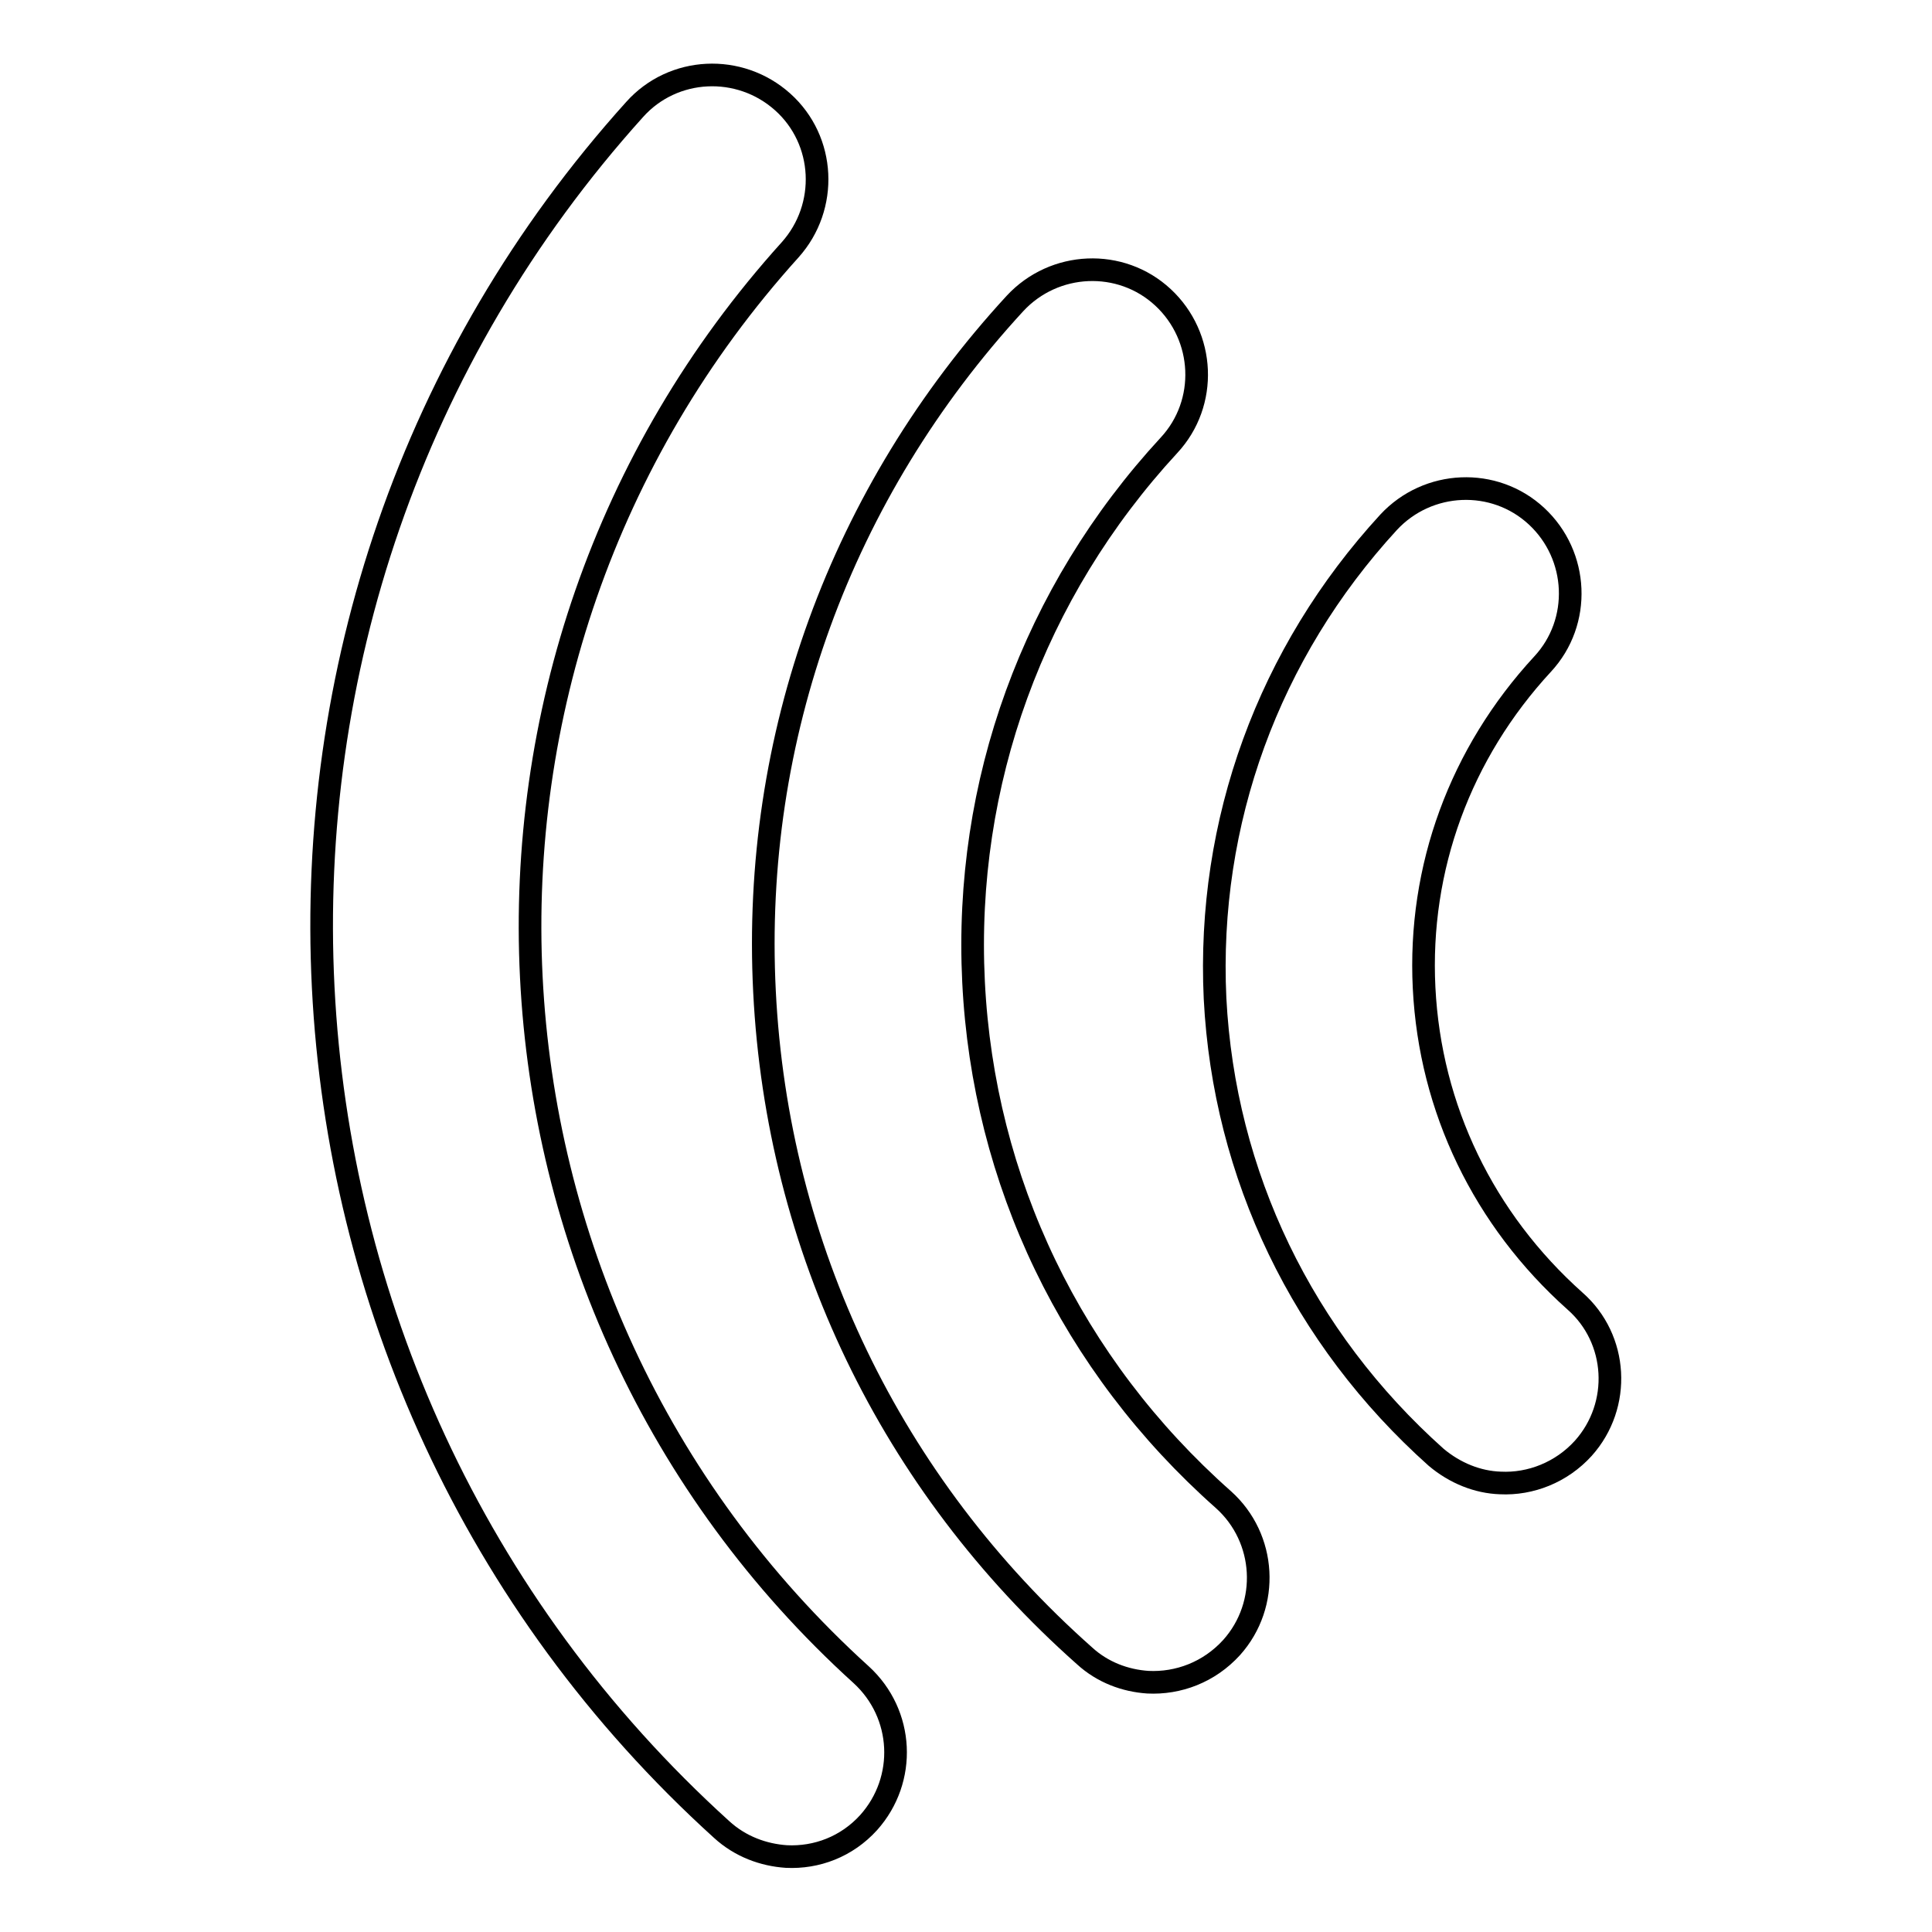
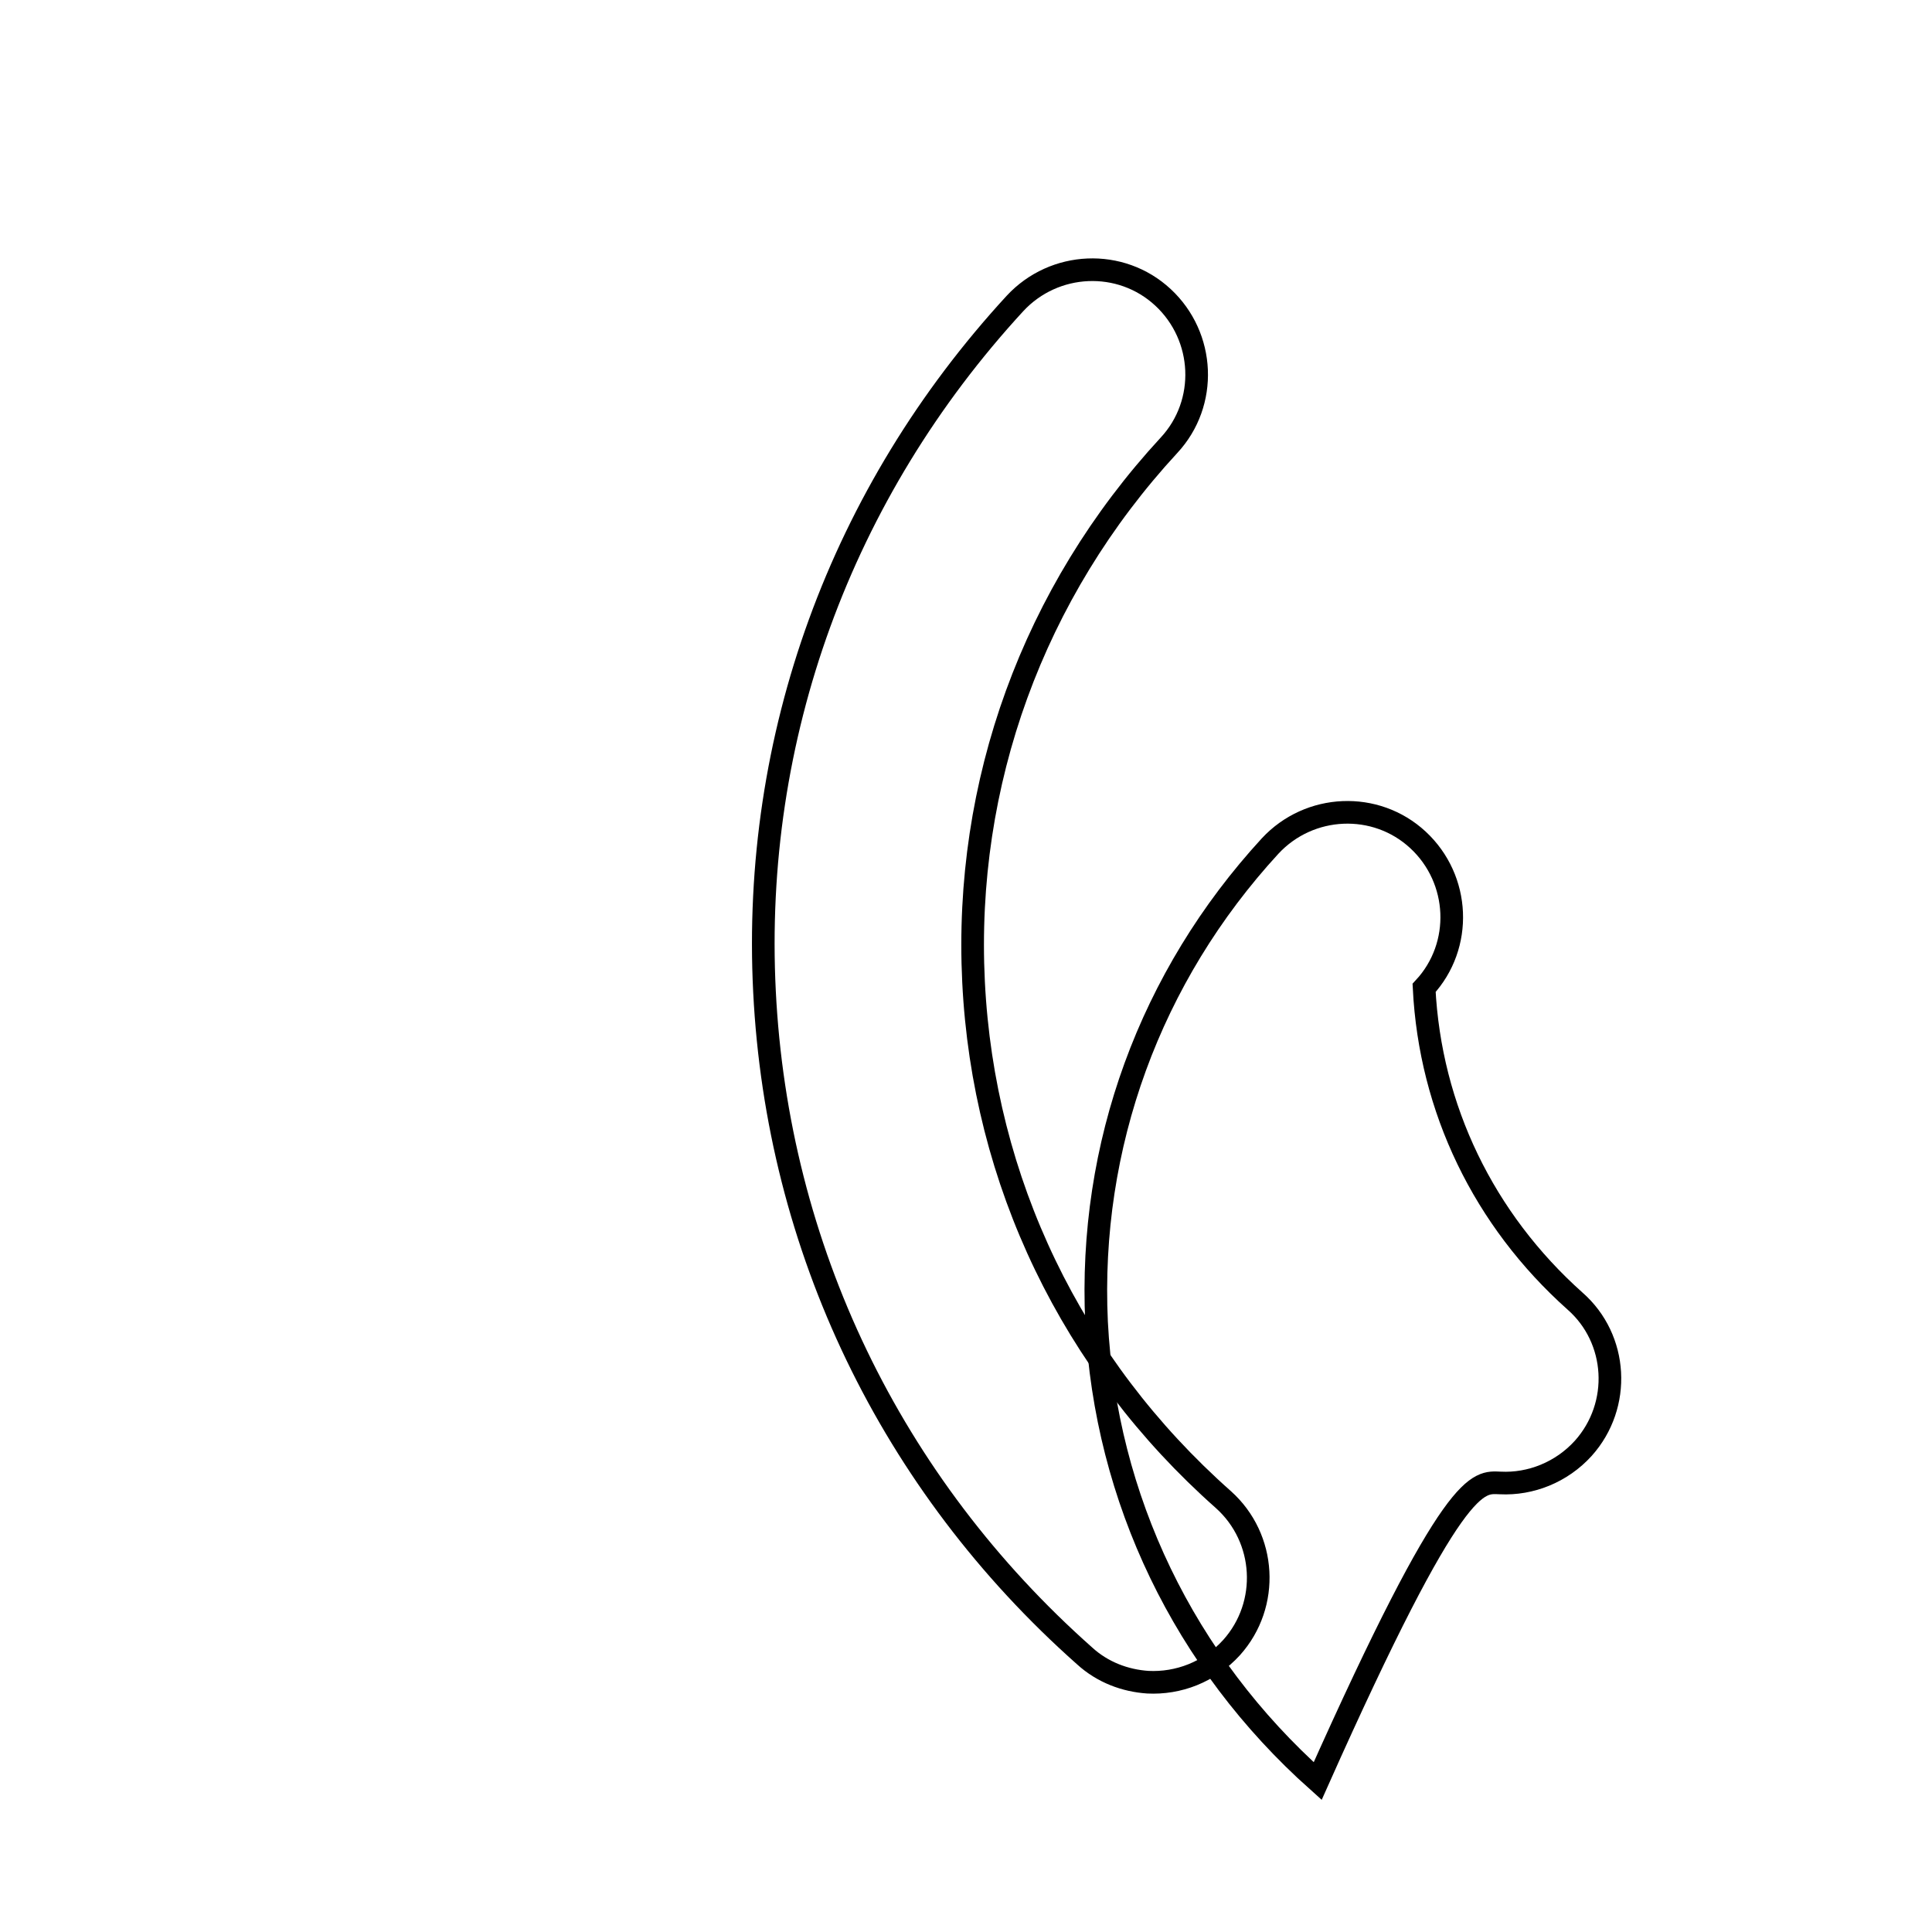
<svg xmlns="http://www.w3.org/2000/svg" version="1.1" x="0px" y="0px" viewBox="0 0 256 256" enable-background="new 0 0 256 256" xml:space="preserve">
  <g>
    <g>
-       <path stroke-width="3" fill-opacity="0" stroke="#000000" d="M104.2,246c4,0.2,8-1.3,10.9-4.5c5.1-5.7,4.7-14.4-1-19.6c-54.6-49.5-58.8-134.1-9.4-188.8c5.1-5.7,4.7-14.5-1-19.6c-5.7-5.1-14.5-4.7-19.6,1C24.6,80.5,29.7,182.7,95.6,242.4C98.1,244.7,101.2,245.8,104.2,246z" />
      <path stroke-width="3" fill-opacity="0" stroke="#000000" d="M152.1,222.9c4,0.2,8.1-1.3,11.1-4.6c5.1-5.7,4.6-14.5-1.1-19.6c-20.1-17.8-31.8-42.2-33.1-68.6c-1.3-26.3,7.9-51.6,25.9-71.1c5.2-5.6,4.8-14.4-0.8-19.6c-5.6-5.2-14.4-4.8-19.6,0.8c-23.1,25.1-34.9,57.5-33.2,91.2c1.7,33.9,16.7,65.2,42.4,88C146.1,221.6,149.1,222.7,152.1,222.9z" />
-       <path stroke-width="3" fill-opacity="0" stroke="#000000" d="M198.8,196.5c4,0.2,8.1-1.4,11-4.6c5.1-5.7,4.6-14.5-1.1-19.5c-12.1-10.8-19.2-25.5-20-41.5c-0.8-15.9,4.8-31.1,15.7-42.9c5.2-5.6,4.8-14.4-0.8-19.6c-5.6-5.2-14.4-4.8-19.6,0.8c-15.9,17.3-24.1,39.7-23,63.1c1.2,23.4,11.6,45,29.3,60.8C192.8,195.2,195.8,196.4,198.8,196.5z" />
+       <path stroke-width="3" fill-opacity="0" stroke="#000000" d="M198.8,196.5c4,0.2,8.1-1.4,11-4.6c5.1-5.7,4.6-14.5-1.1-19.5c-12.1-10.8-19.2-25.5-20-41.5c5.2-5.6,4.8-14.4-0.8-19.6c-5.6-5.2-14.4-4.8-19.6,0.8c-15.9,17.3-24.1,39.7-23,63.1c1.2,23.4,11.6,45,29.3,60.8C192.8,195.2,195.8,196.4,198.8,196.5z" />
    </g>
  </g>
</svg>